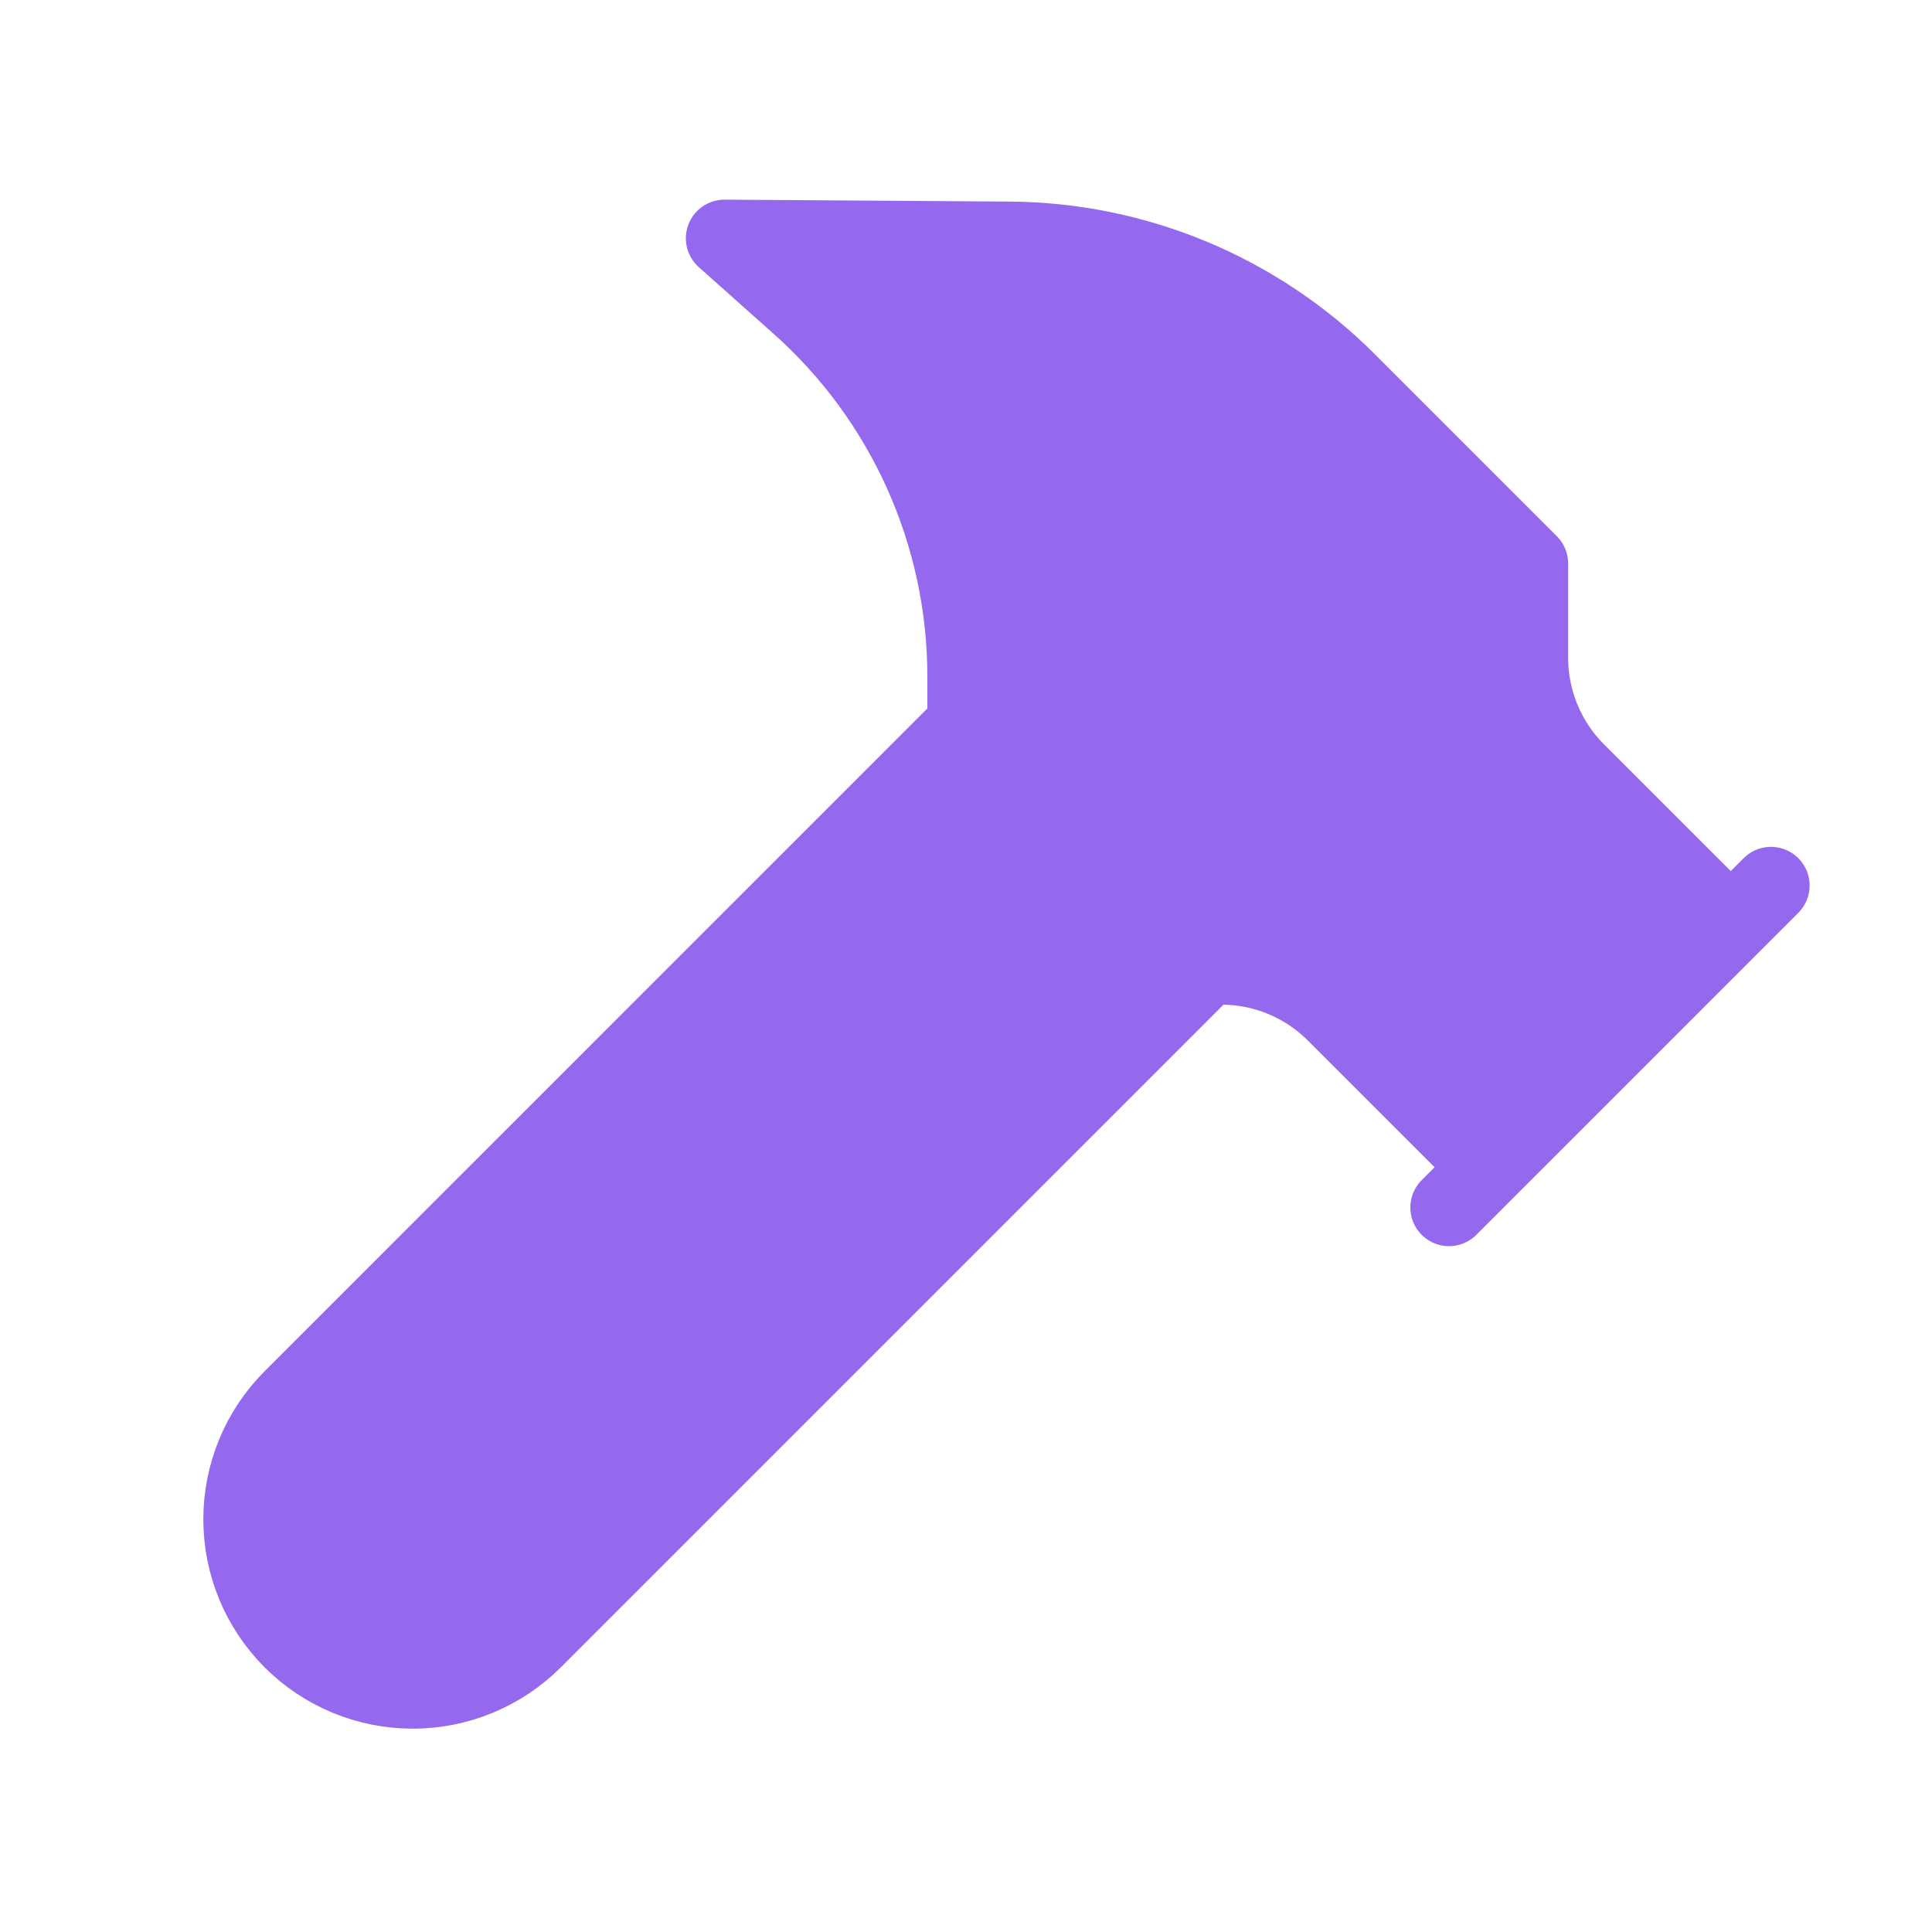
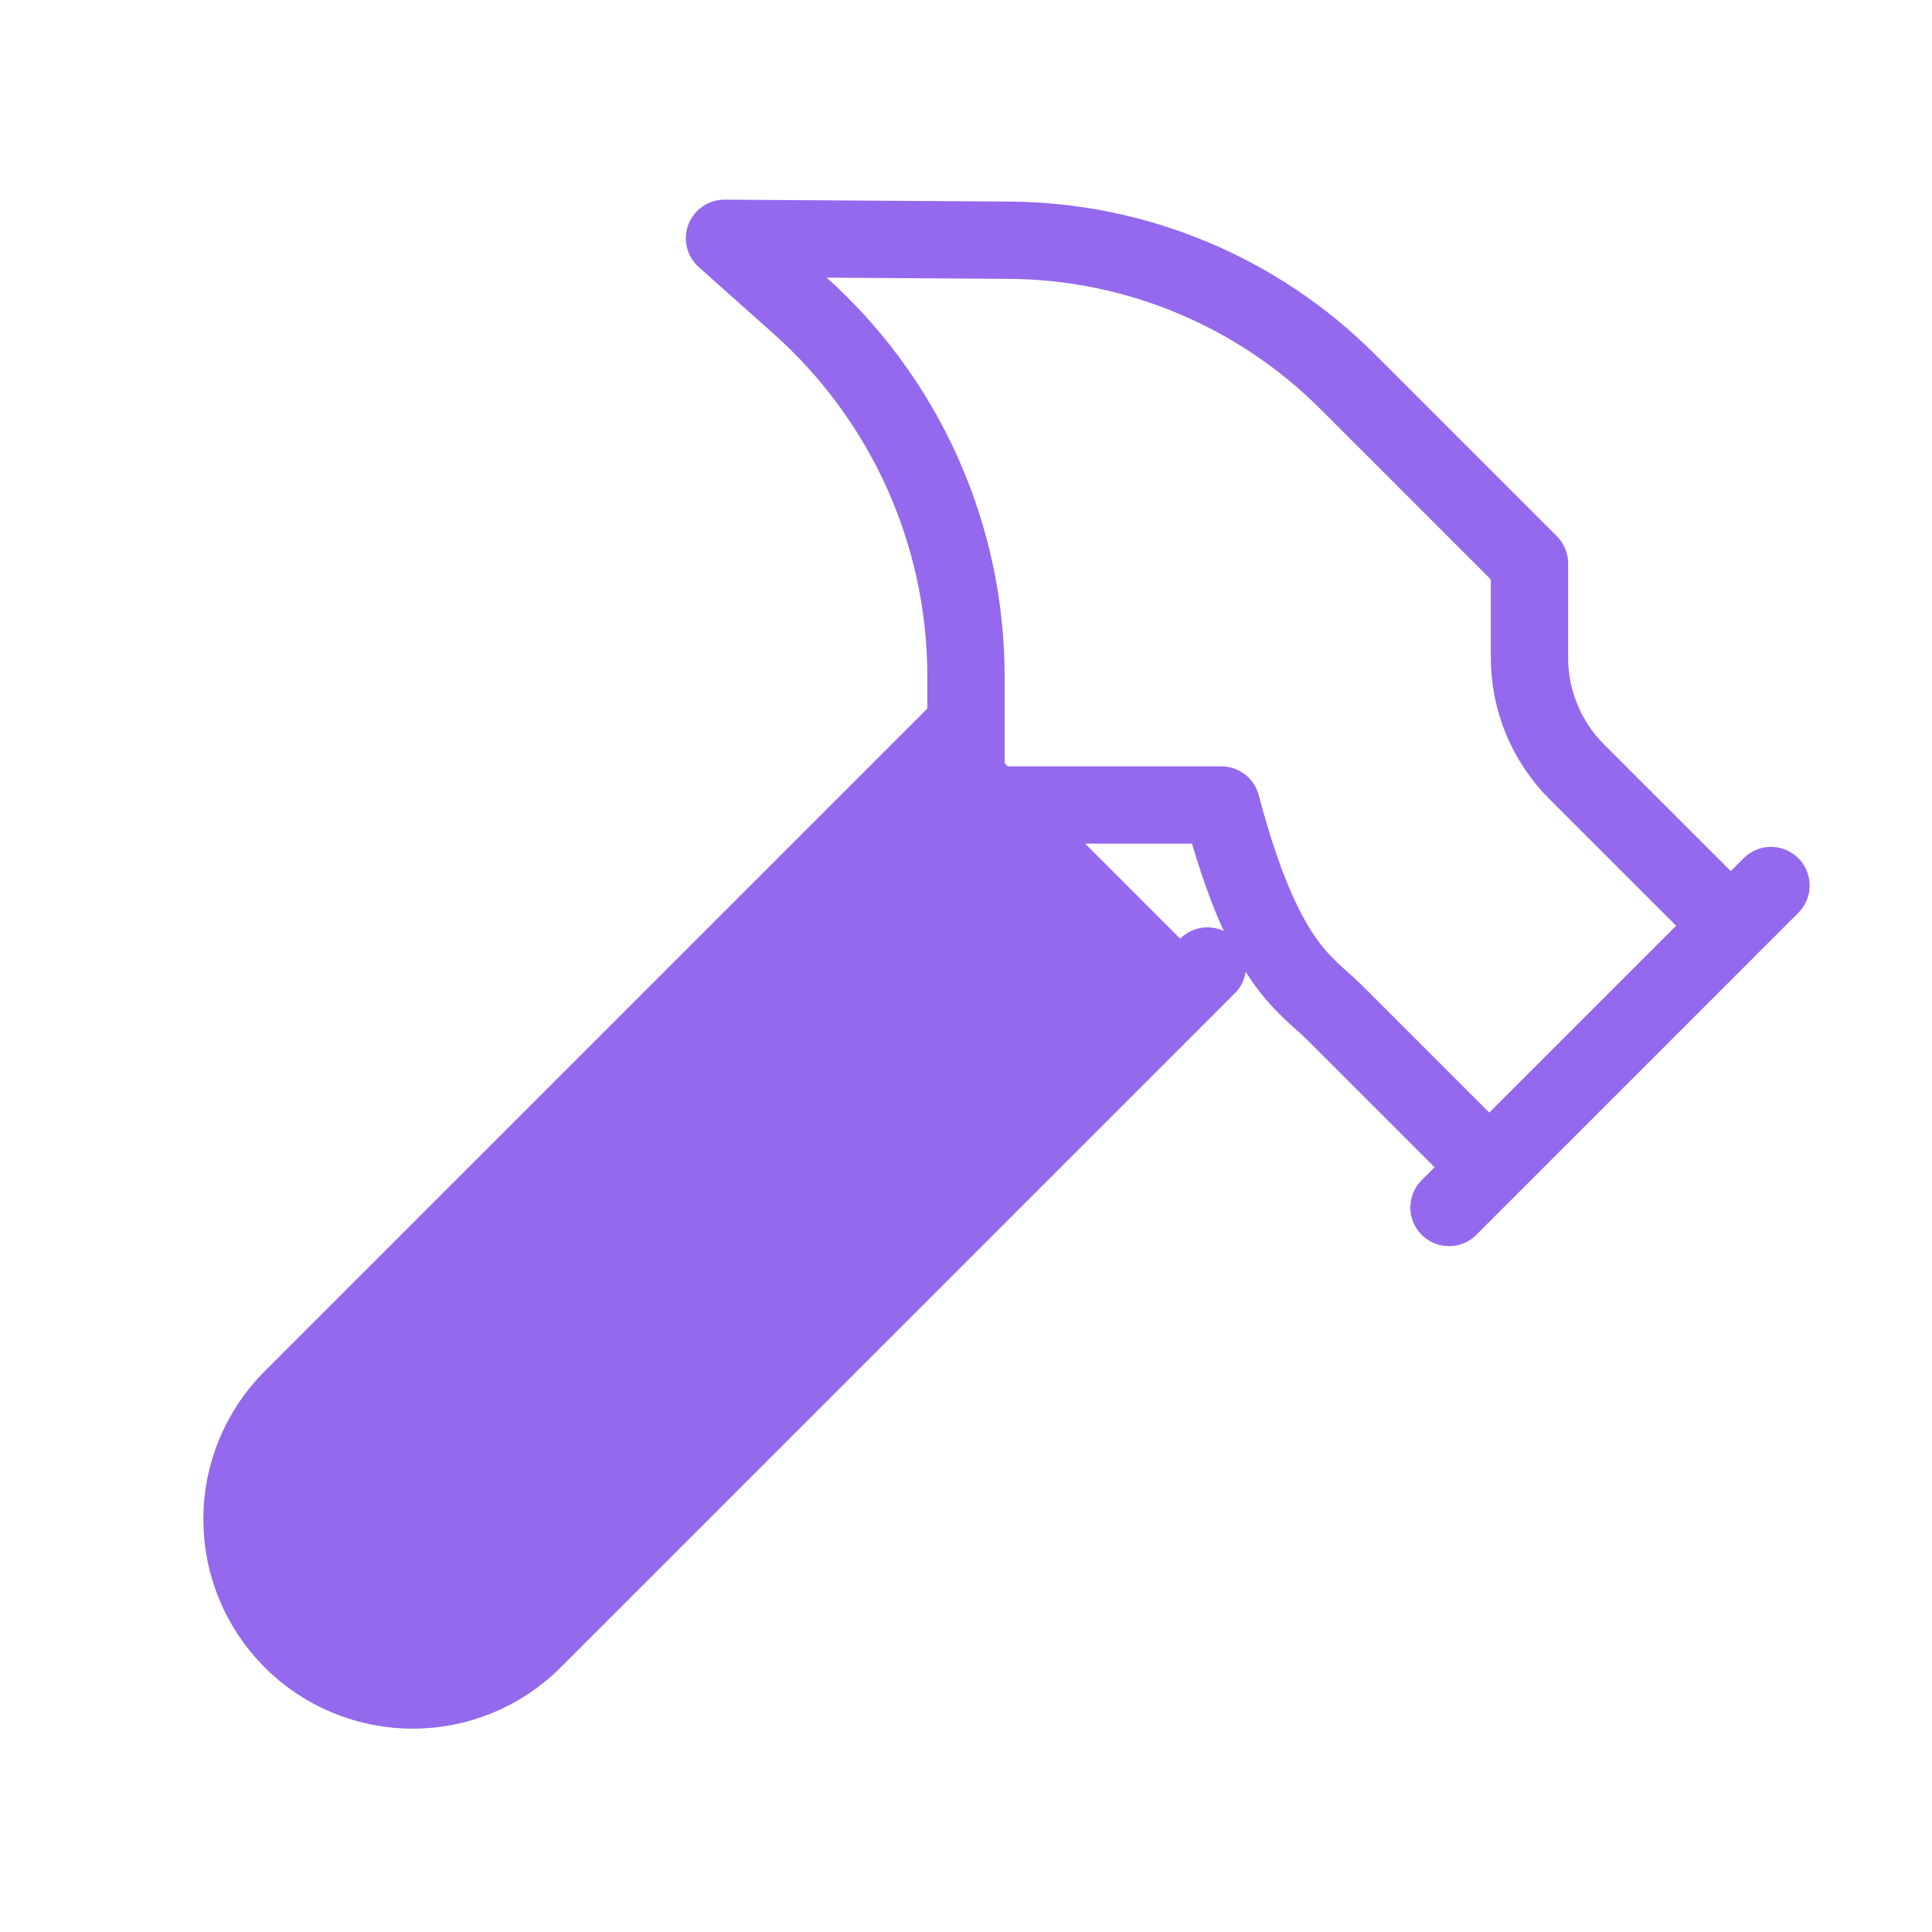
<svg xmlns="http://www.w3.org/2000/svg" width="50" height="50" viewBox="0 0 50 50" fill="none">
  <path d="M31.25 25L13.806 42.444C12.977 43.273 11.853 43.738 10.681 43.738C9.509 43.738 8.385 43.273 7.556 42.444C6.727 41.615 6.262 40.491 6.262 39.319C6.262 38.147 6.727 37.023 7.556 36.194L25 18.75" fill="#9469ED" />
  <path d="M37.5 31.25L45.833 22.917L37.5 31.25Z" fill="#9469ED" />
-   <path d="M44.791 23.958L40.804 19.971C40.023 19.19 39.584 18.13 39.583 17.025V14.583L34.875 9.875C32.551 7.552 29.406 6.238 26.121 6.217L18.75 6.167L20.667 7.875C22.028 9.082 23.118 10.564 23.865 12.223C24.612 13.882 24.999 15.681 25 17.5V20.833L29.167 25H31.608C32.713 25 33.773 25.439 34.554 26.221L38.541 30.208" fill="#9469ED" />
-   <path d="M31.25 25L13.806 42.444C12.977 43.273 11.853 43.738 10.681 43.738C9.509 43.738 8.385 43.273 7.556 42.444C6.727 41.615 6.262 40.491 6.262 39.319C6.262 38.147 6.727 37.023 7.556 36.194L25 18.75M37.5 31.25L45.833 22.917M44.792 23.958L40.804 19.971C40.023 19.19 39.584 18.13 39.583 17.025V14.583L34.875 9.875C32.551 7.552 29.406 6.238 26.121 6.217L18.75 6.167L20.667 7.875C22.028 9.082 23.118 10.564 23.865 12.223C24.612 13.882 24.999 15.681 25 17.5V20.833L29.167 25H31.608C32.713 25 33.773 25.439 34.554 26.221L38.542 30.208" stroke="#9469ED" stroke-width="2" stroke-linecap="round" stroke-linejoin="round" />
+   <path d="M31.25 25L13.806 42.444C12.977 43.273 11.853 43.738 10.681 43.738C9.509 43.738 8.385 43.273 7.556 42.444C6.727 41.615 6.262 40.491 6.262 39.319C6.262 38.147 6.727 37.023 7.556 36.194L25 18.75M37.5 31.25L45.833 22.917M44.792 23.958L40.804 19.971C40.023 19.19 39.584 18.13 39.583 17.025V14.583L34.875 9.875C32.551 7.552 29.406 6.238 26.121 6.217L18.75 6.167L20.667 7.875C22.028 9.082 23.118 10.564 23.865 12.223C24.612 13.882 24.999 15.681 25 17.5V20.833H31.608C32.713 25 33.773 25.439 34.554 26.221L38.542 30.208" stroke="#9469ED" stroke-width="2" stroke-linecap="round" stroke-linejoin="round" />
</svg>